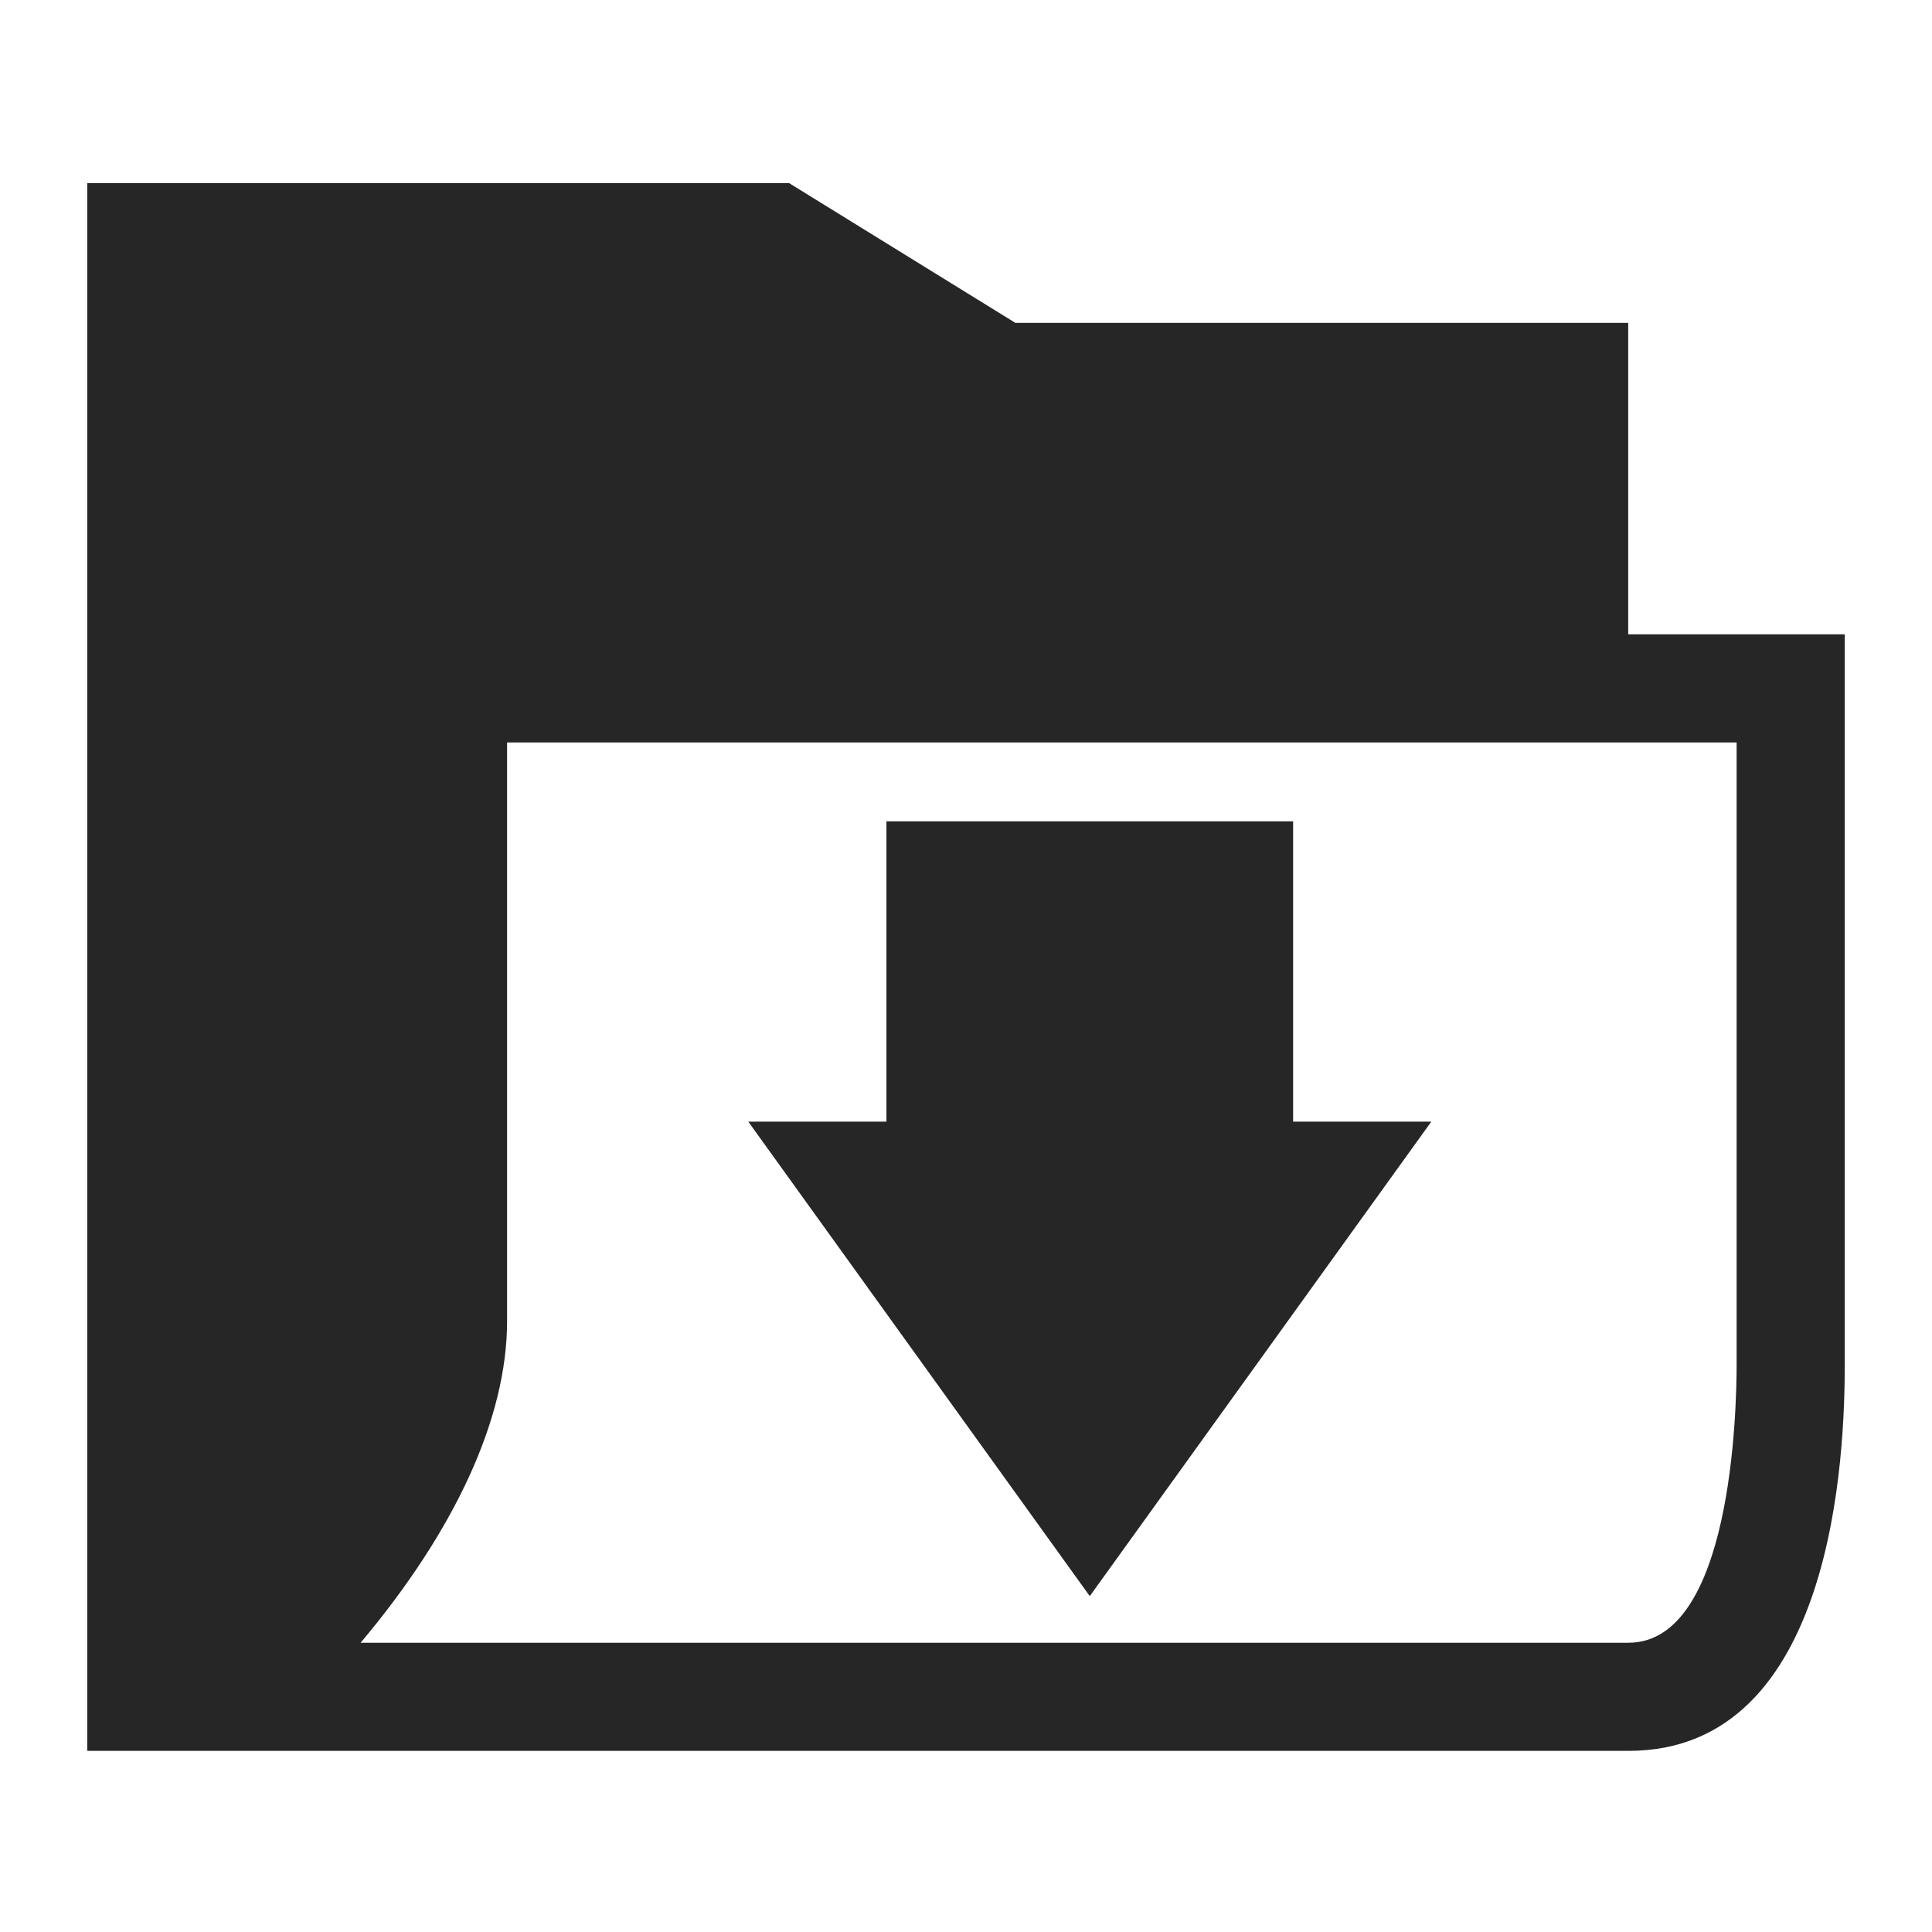
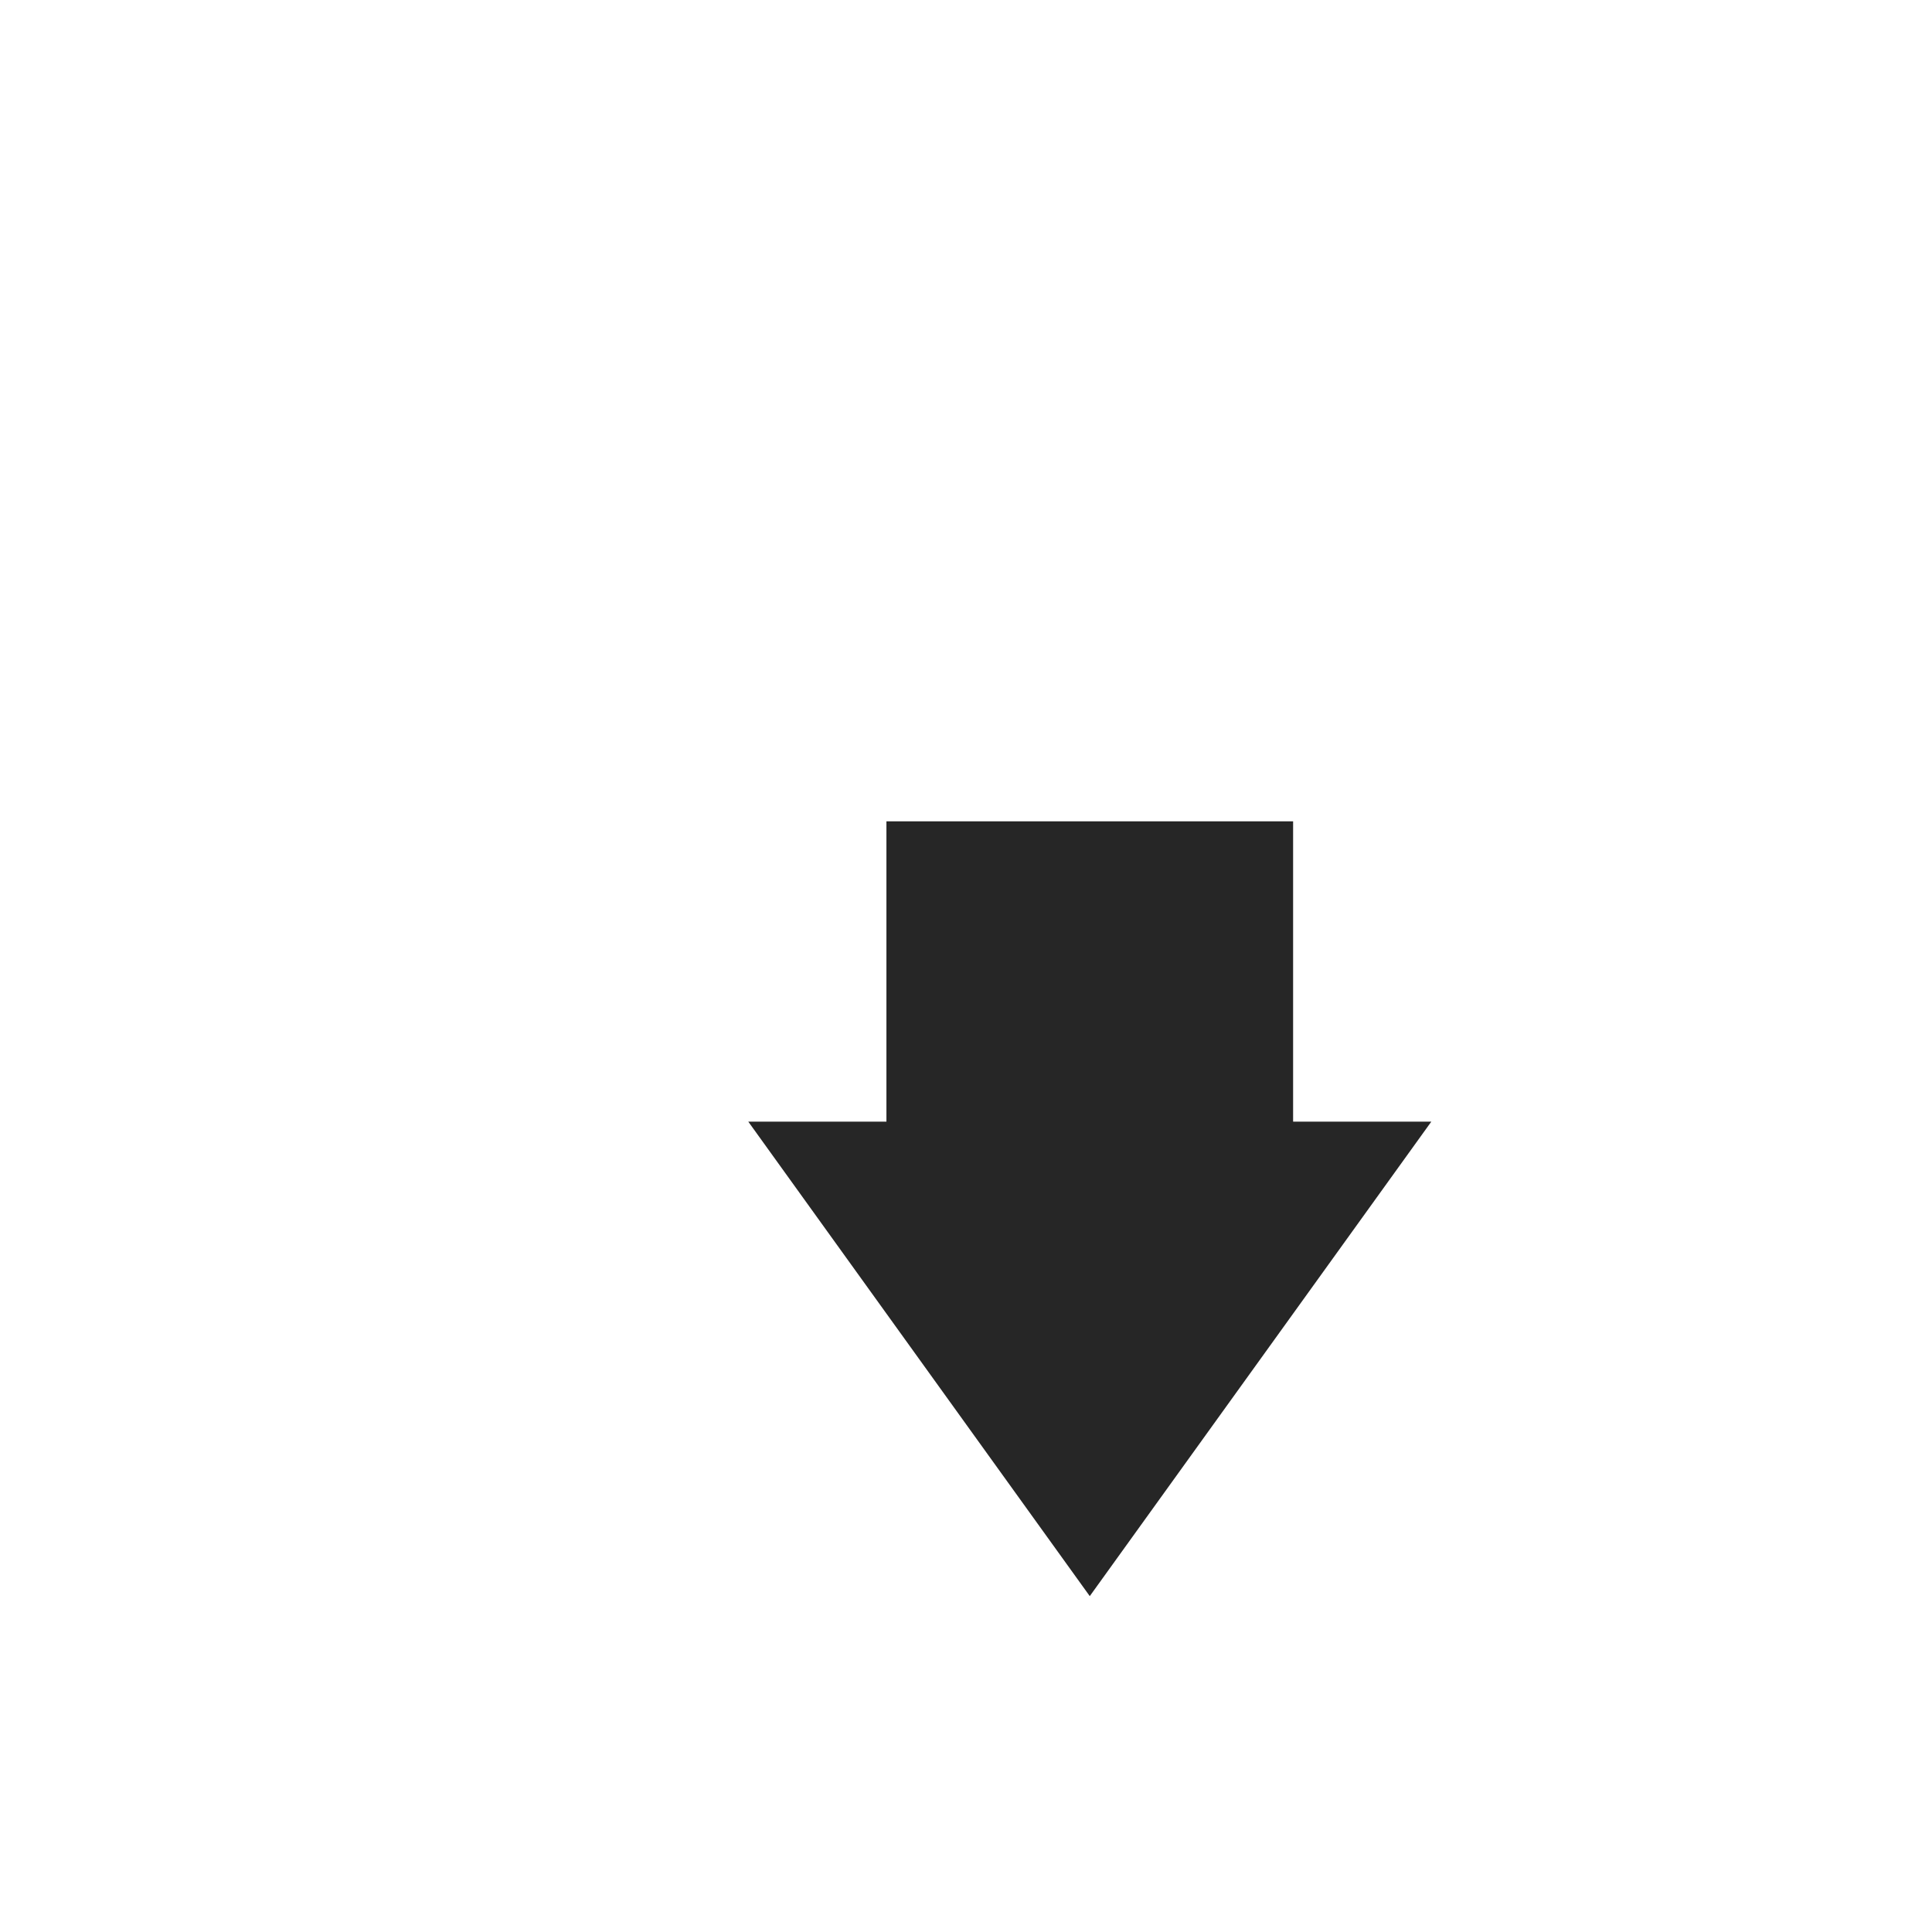
<svg xmlns="http://www.w3.org/2000/svg" version="1.1" id="レイヤー_1" x="0px" y="0px" width="32px" height="32px" viewBox="0 0 32 32" enable-background="new 0 0 32 32" xml:space="preserve">
  <g>
</g>
  <g>
-     <path fill="#262626" d="M26.968,10.506V5.348h-10.15l-3.748-2.315H1.445V29h23.732h1.796c3.426,0,3.582-4.967,3.582-6.404   s0-12.09,0-12.09H26.968z M28.764,22.596c0,0.771-0.084,4.613-1.791,4.613h-21c1.557-1.851,2.426-3.712,2.426-5.33v-9.582h20.365   V22.596z" />
    <polygon fill="#262626" points="21.418,18.578 21.418,13.604 14.682,13.604 14.682,18.578 12.394,18.578 18.05,26.437    23.707,18.578  " />
  </g>
</svg>